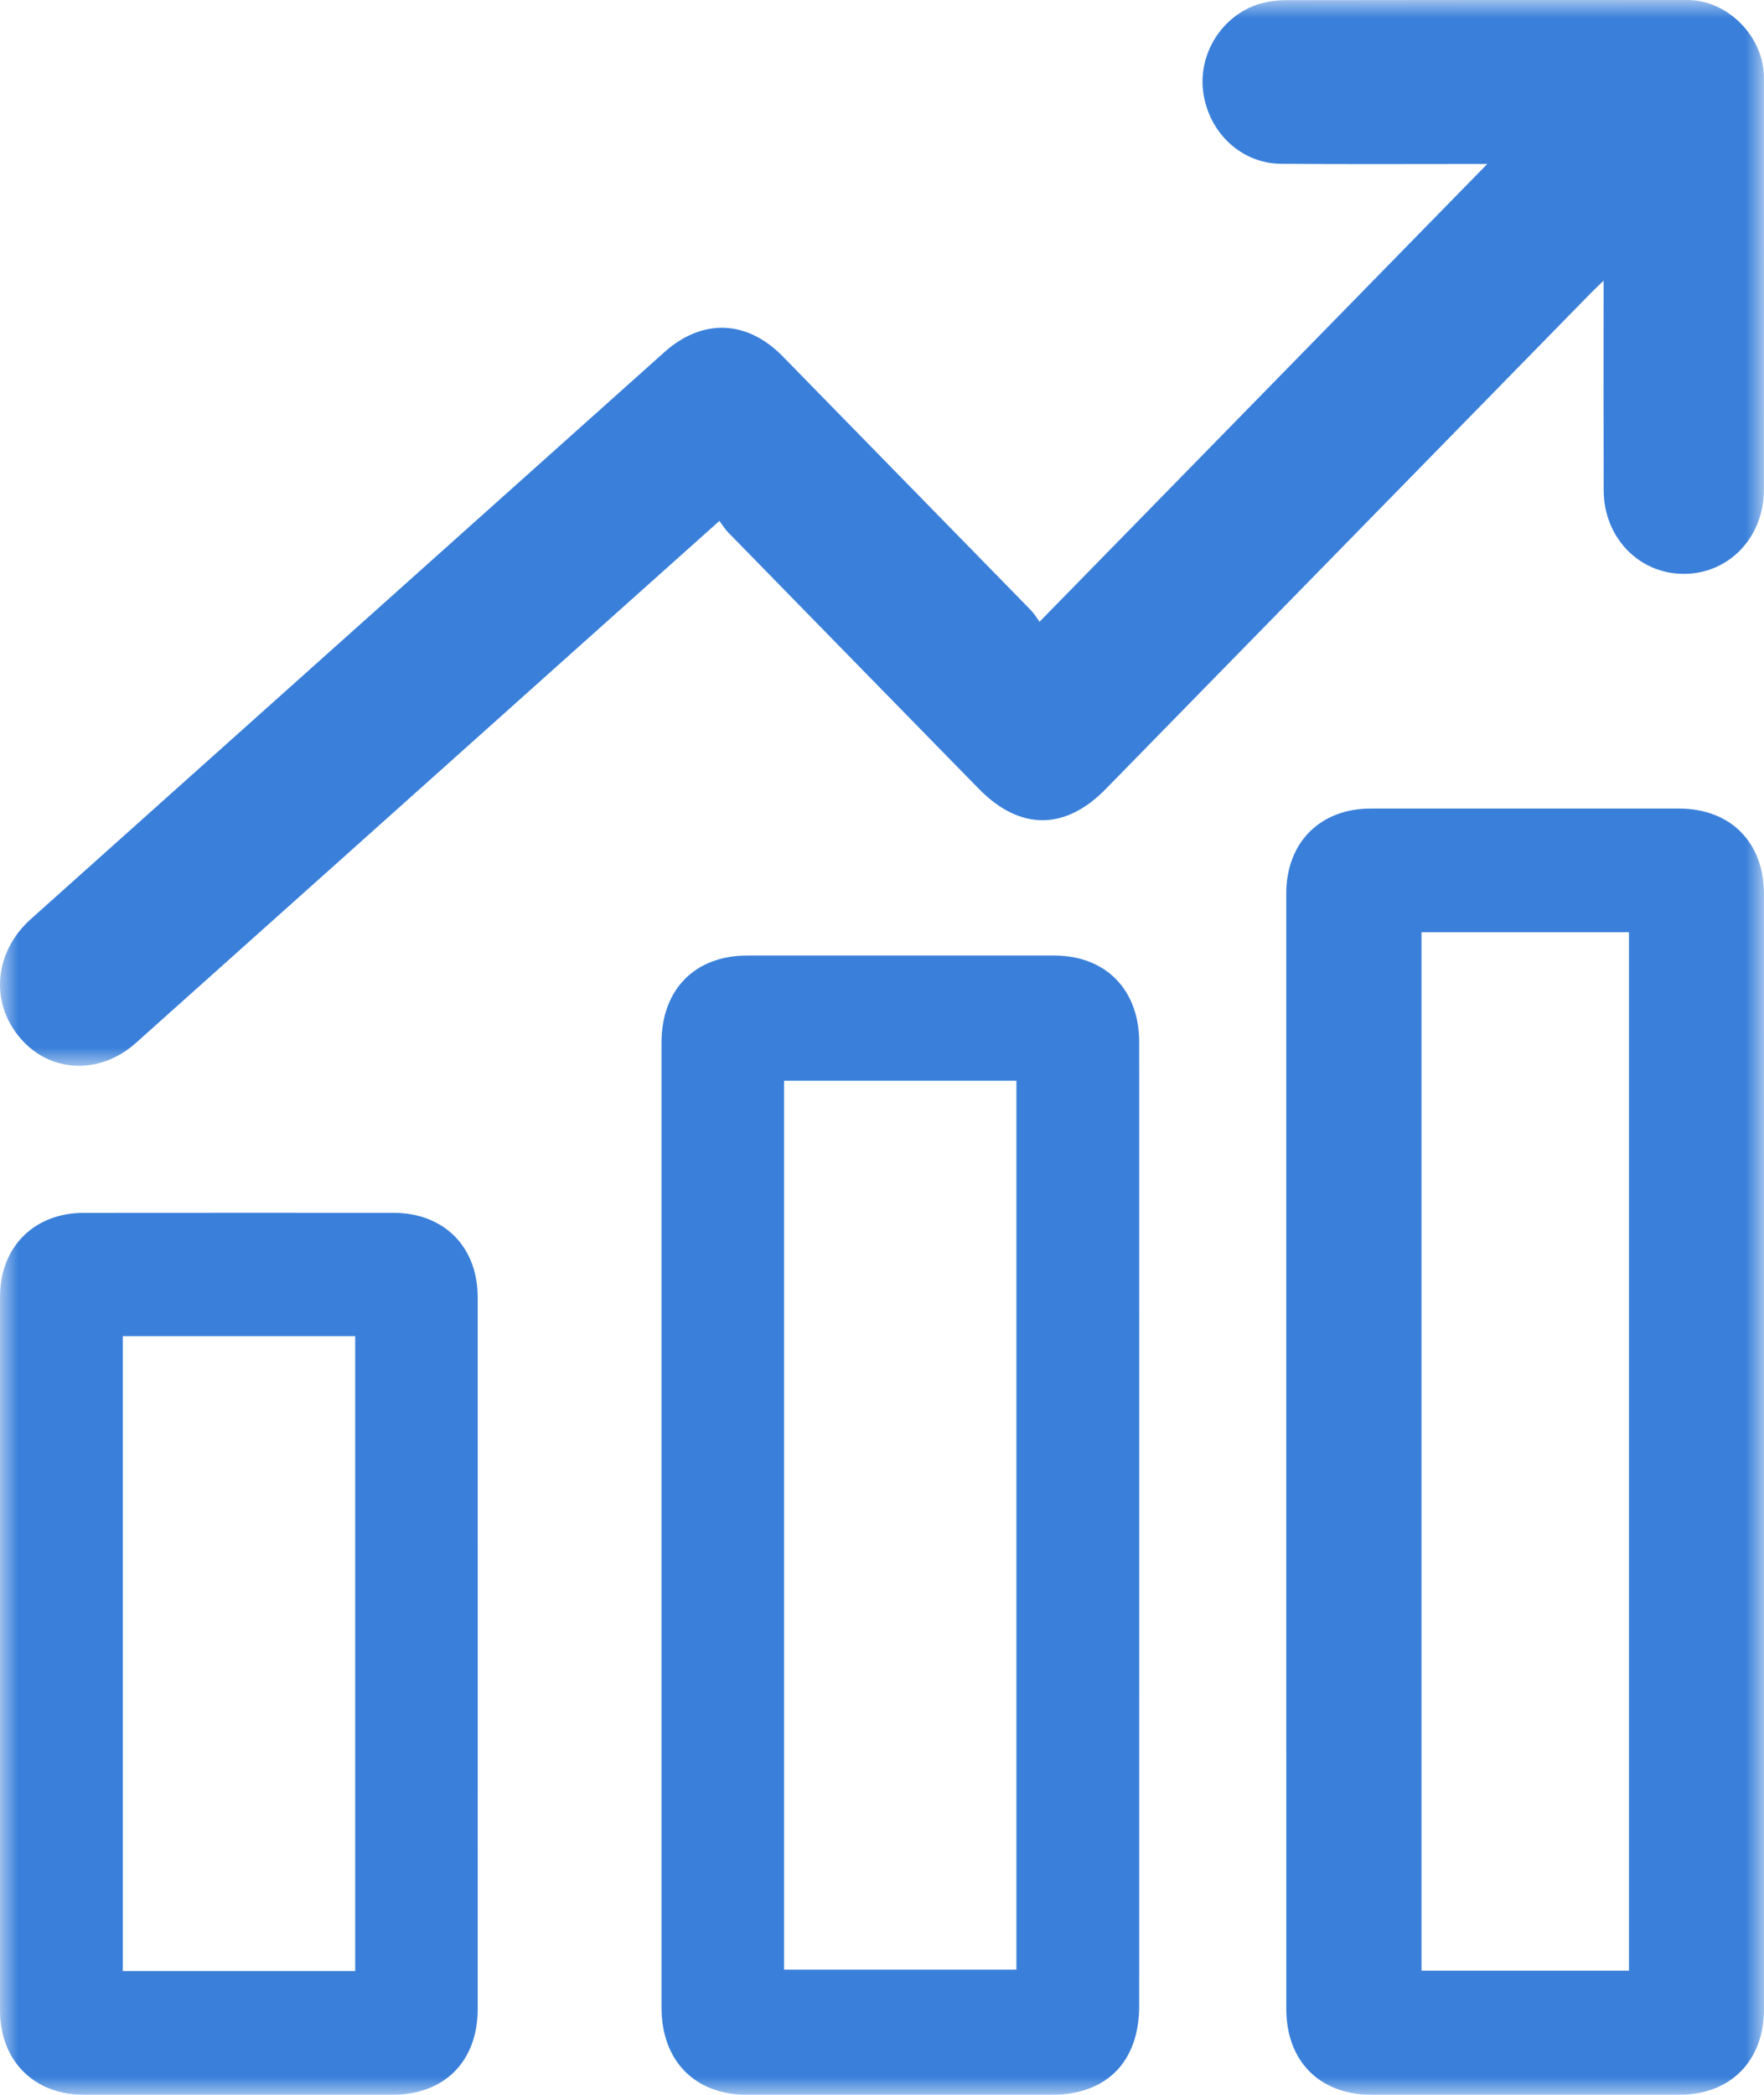
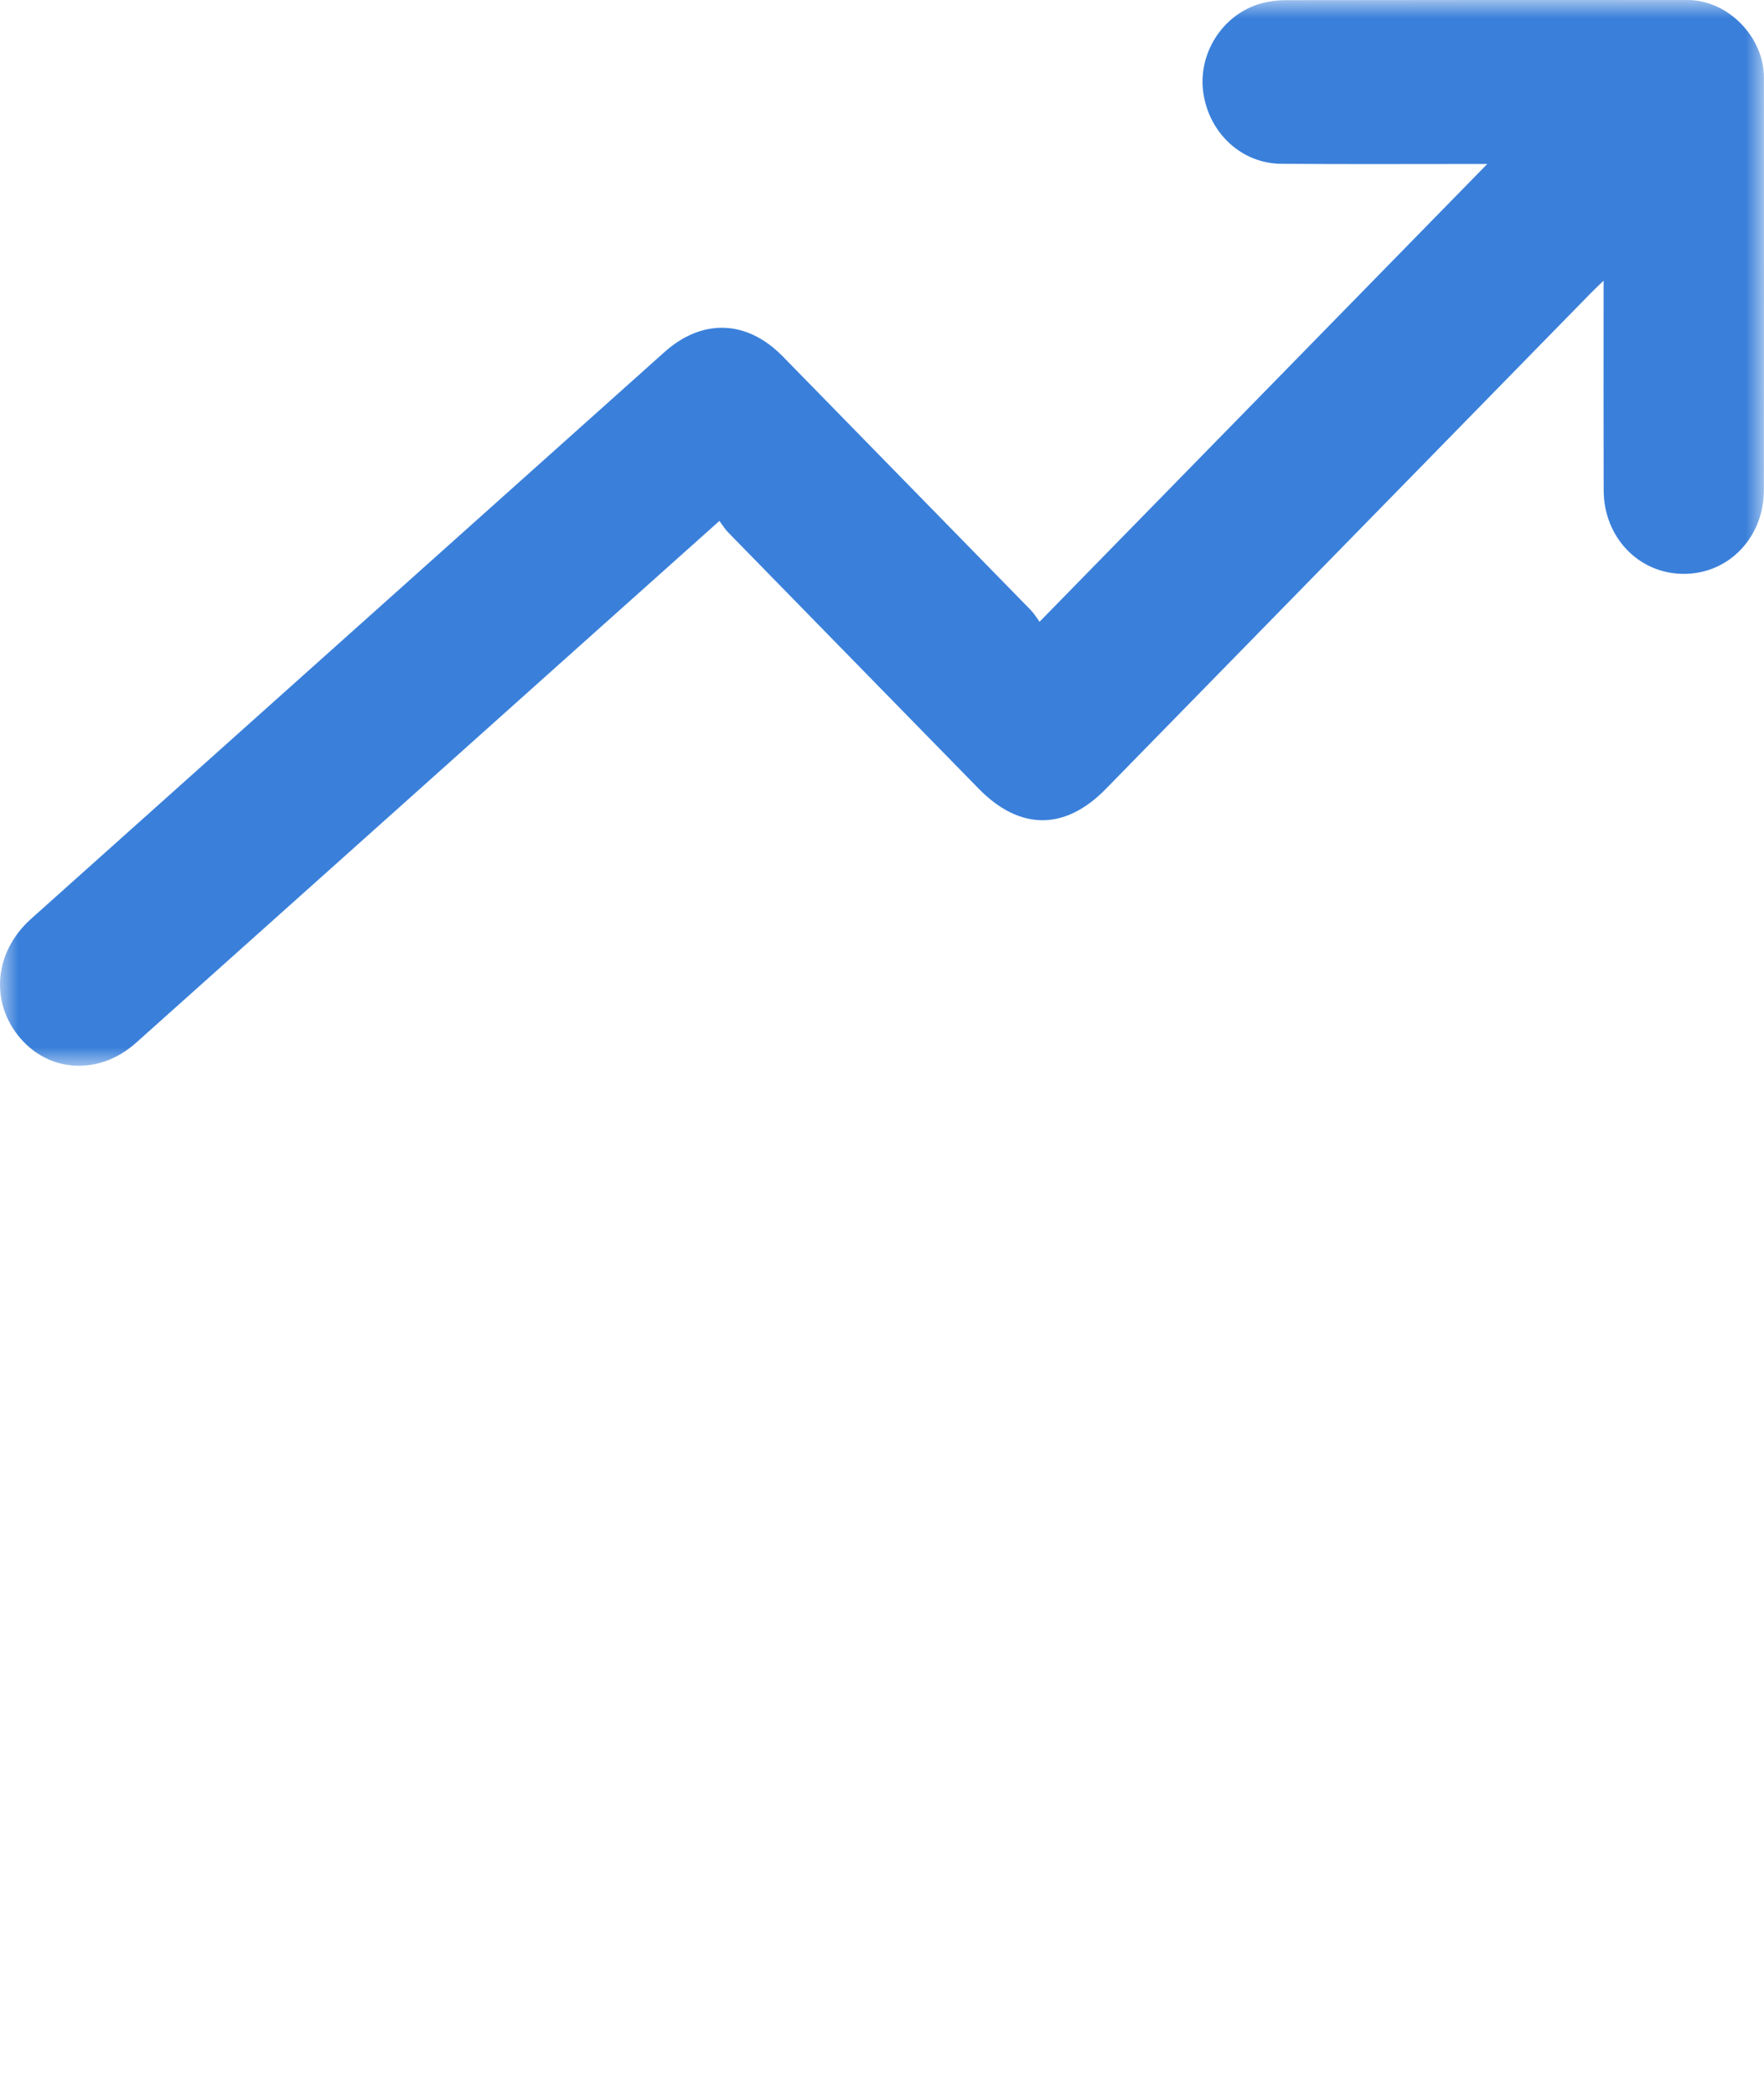
<svg xmlns="http://www.w3.org/2000/svg" fill="none" version="1.1" width="48" height="57" viewBox="0 0 48 57">
  <defs>
    <mask id="master_svg0_0_4156">
      <g style="mix-blend-mode:passthrough">
        <path d="M0,0L48,0L48,29L0,29L0,0Z" fill-rule="evenodd" fill="#FFFFFF" fill-opacity="1" />
      </g>
    </mask>
    <mask id="master_svg1_0_4159">
      <g style="mix-blend-mode:passthrough">
-         <path d="M0,57L48,57L48,0L0,0L0,57Z" fill-rule="evenodd" fill="#FFFFFF" fill-opacity="1" />
-       </g>
+         </g>
    </mask>
  </defs>
  <g style="mix-blend-mode:passthrough">
    <g>
      <g style="mix-blend-mode:passthrough">
        <g>
          <g style="mix-blend-mode:passthrough" />
        </g>
        <g mask="url(#master_svg0_0_4156)">
          <g style="mix-blend-mode:passthrough">
            <path d="M28.287,16.918C32.386,12.727,36.415,8.608,40.47,4.462C40.347,4.462,40.229,4.462,40.111,4.462C38.361,4.462,36.612,4.471,34.862,4.457C33.782,4.449,32.898,3.621,32.742,2.517C32.595,1.477,33.242,0.43,34.247,0.114C34.482,0.041,34.737,0.006,34.983,0.005C38.63,-0.001,42.277,-0.001,45.924,0.001C47.015,0.002,47.997,1,47.998,2.11C48,5.85,48.001,9.59,47.997,13.331C47.996,14.622,47.044,15.613,45.822,15.615C44.598,15.617,43.641,14.627,43.637,13.34C43.631,11.586,43.635,9.832,43.635,8.078C43.635,7.955,43.635,7.832,43.635,7.638C43.486,7.782,43.389,7.871,43.297,7.966C38.894,12.466,34.492,16.968,30.089,21.468C28.978,22.605,27.746,22.601,26.631,21.46C24.358,19.136,22.084,16.812,19.812,14.485C19.725,14.396,19.659,14.285,19.576,14.174C18.29,15.324,17.059,16.424,15.828,17.525C11.785,21.143,7.743,24.762,3.698,28.378C2.717,29.255,1.368,29.197,0.556,28.253C-0.284,27.277,-0.159,25.901,0.843,25.004C6.588,19.864,12.333,14.725,18.076,9.584C19.107,8.661,20.32,8.698,21.298,9.696C23.548,11.995,25.797,14.295,28.045,16.597C28.14,16.694,28.212,16.816,28.287,16.918Z" fill-rule="evenodd" fill="#424242" fill-opacity="0" />
            <path d="M28.287,16.918C32.386,12.727,36.415,8.608,40.47,4.462C40.347,4.462,40.229,4.462,40.111,4.462C38.361,4.462,36.612,4.471,34.862,4.457C33.782,4.449,32.898,3.621,32.742,2.517C32.595,1.477,33.242,0.43,34.247,0.114C34.482,0.041,34.737,0.006,34.983,0.005C38.63,-0.001,42.277,-0.001,45.924,0.001C47.015,0.002,47.997,1,47.998,2.11C48,5.85,48.001,9.59,47.997,13.331C47.996,14.622,47.044,15.613,45.822,15.615C44.598,15.617,43.641,14.627,43.637,13.34C43.631,11.586,43.635,9.832,43.635,8.078C43.635,7.955,43.635,7.832,43.635,7.638C43.486,7.782,43.389,7.871,43.297,7.966C38.894,12.466,34.492,16.968,30.089,21.468C28.978,22.605,27.746,22.601,26.631,21.46C24.358,19.136,22.084,16.812,19.812,14.485C19.725,14.396,19.659,14.285,19.576,14.174C18.29,15.324,17.059,16.424,15.828,17.525C11.785,21.143,7.743,24.762,3.698,28.378C2.717,29.255,1.368,29.197,0.556,28.253C-0.284,27.277,-0.159,25.901,0.843,25.004C6.588,19.864,12.333,14.725,18.076,9.584C19.107,8.661,20.32,8.698,21.298,9.696C23.548,11.995,25.797,14.295,28.045,16.597C28.14,16.694,28.212,16.816,28.287,16.918Z" fill-rule="evenodd" fill="#3A80DA" fill-opacity="1" />
          </g>
        </g>
      </g>
      <g style="mix-blend-mode:passthrough" />
    </g>
    <g mask="url(#master_svg1_0_4159)">
      <g style="mix-blend-mode:passthrough">
-         <path d="M48,42.256C48,41.337,48,40.417,48,39.498C48,37.88,48,36.261,48,34.643C48,31.205,48,27.766,47.999,24.327C47.998,22.917,47.088,22.002,45.686,22.001C42.888,22,40.091,22,37.293,22.001C35.919,22.002,35,22.928,35,24.314C35,34.428,35,44.542,35.001,54.656C35.001,56.088,35.907,56.998,37.331,56.999C40.118,57.001,42.904,57,45.69,56.999C47.087,56.999,47.999,56.079,48,54.669C48,50.531,48,46.394,48,42.256ZM44.326,53.622L38.68,53.622L38.68,25.367L44.326,25.367L44.326,53.622Z" fill-rule="evenodd" fill="#424242" fill-opacity="0" />
-         <path d="M48,42.256C48,41.337,48,40.417,48,39.498C48,37.88,48,36.261,48,34.643C48,31.205,48,27.766,47.999,24.327C47.998,22.917,47.088,22.002,45.686,22.001C42.888,22,40.091,22,37.293,22.001C35.919,22.002,35,22.928,35,24.314C35,34.428,35,44.542,35.001,54.656C35.001,56.088,35.907,56.998,37.331,56.999C40.118,57.001,42.904,57,45.69,56.999C47.087,56.999,47.999,56.079,48,54.669C48,50.531,48,46.394,48,42.256ZM44.326,53.622L38.68,53.622L38.68,25.367L44.326,25.367L44.326,53.622Z" fill-rule="evenodd" fill="#3A80DA" fill-opacity="1" />
-       </g>
+         </g>
      <g style="mix-blend-mode:passthrough">
        <path d="M31,44.708C31,43.651,31,42.594,31,41.537C31,40.072,31,38.608,31,37.144C31,34.216,31,31.287,30.999,28.359C30.999,26.932,30.09,26.002,28.69,26.001C25.904,26,23.117,26,20.331,26.001C18.908,26.001,18.001,26.924,18,28.372C18,37.123,18,45.873,18,54.623C18.001,56.075,18.905,56.998,20.327,56.999C23.091,57,25.855,57,28.618,56.999C30.115,56.998,30.999,56.099,30.999,54.576C31,51.286,31,47.997,31,44.708ZM27.658,53.593L21.336,53.593L21.336,29.407L27.658,29.407L27.658,53.593Z" fill-rule="evenodd" fill="#424242" fill-opacity="0" />
        <path d="M31,44.708C31,43.651,31,42.594,31,41.537C31,40.072,31,38.608,31,37.144C31,34.216,31,31.287,30.999,28.359C30.999,26.932,30.09,26.002,28.69,26.001C25.904,26,23.117,26,20.331,26.001C18.908,26.001,18.001,26.924,18,28.372C18,37.123,18,45.873,18,54.623C18.001,56.075,18.905,56.998,20.327,56.999C23.091,57,25.855,57,28.618,56.999C30.115,56.998,30.999,56.099,30.999,54.576C31,51.286,31,47.997,31,44.708ZM27.658,53.593L21.336,53.593L21.336,29.407L27.658,29.407L27.658,53.593Z" fill-rule="evenodd" fill="#3A80DA" fill-opacity="1" />
      </g>
      <g style="mix-blend-mode:passthrough">
-         <path d="M13,48.232C13,47.16,13,46.089,13,45.017C13,44.182,13,43.346,13,42.511C13,40.109,13,37.707,12.999,35.305C12.999,33.924,12.082,33.002,10.705,33.001C7.896,33,5.087,32.999,2.279,33.002C0.926,33.003,0.001,33.93,0.001,35.288C-0,41.763,-0,48.238,0.001,54.712C0.002,56.071,0.928,56.999,2.279,56.999C5.076,57.001,7.874,57,10.671,56.999C12.095,56.999,12.999,56.091,12.999,54.661C13,52.518,13,50.375,13,48.232ZM9.665,53.632L3.341,53.632L3.341,36.357L9.665,36.357L9.665,53.632Z" fill-rule="evenodd" fill="#424242" fill-opacity="0" />
-         <path d="M13,48.232C13,47.16,13,46.089,13,45.017C13,44.182,13,43.346,13,42.511C13,40.109,13,37.707,12.999,35.305C12.999,33.924,12.082,33.002,10.705,33.001C7.896,33,5.087,32.999,2.279,33.002C0.926,33.003,0.001,33.93,0.001,35.288C-0,41.763,-0,48.238,0.001,54.712C0.002,56.071,0.928,56.999,2.279,56.999C5.076,57.001,7.874,57,10.671,56.999C12.095,56.999,12.999,56.091,12.999,54.661C13,52.518,13,50.375,13,48.232ZM9.665,53.632L3.341,53.632L3.341,36.357L9.665,36.357L9.665,53.632Z" fill-rule="evenodd" fill="#3A80DA" fill-opacity="1" />
-       </g>
+         </g>
    </g>
  </g>
</svg>